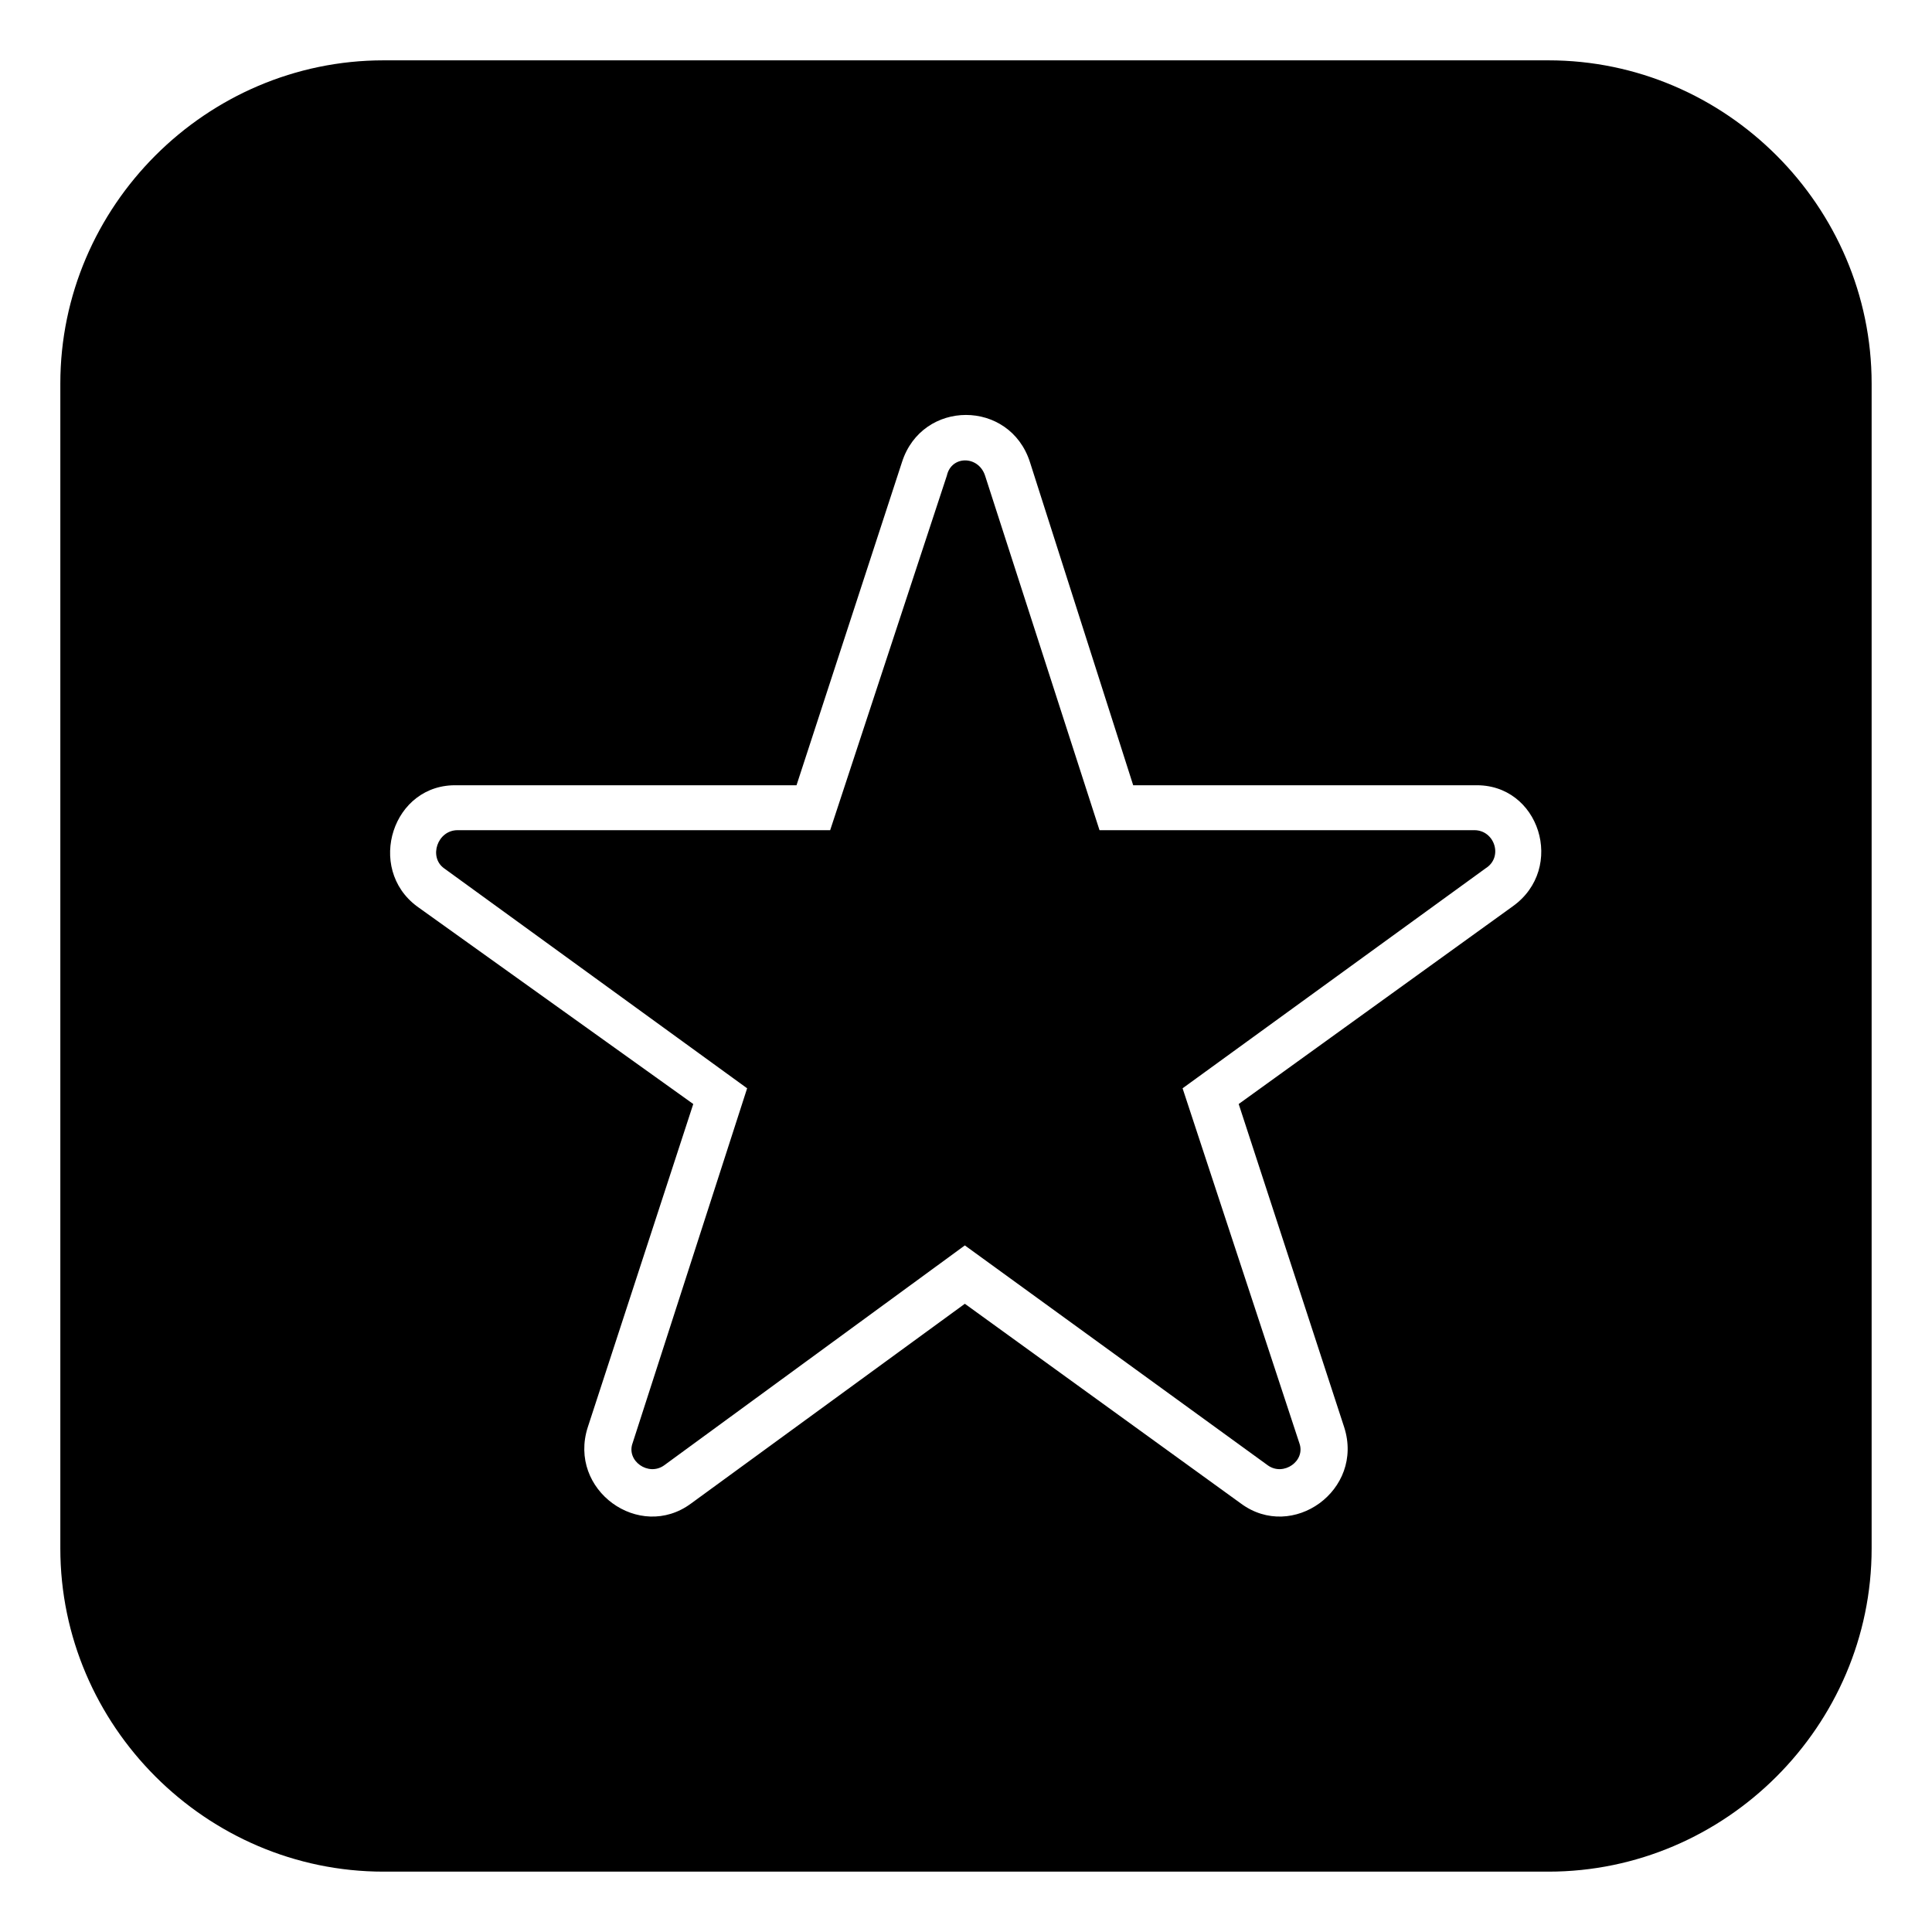
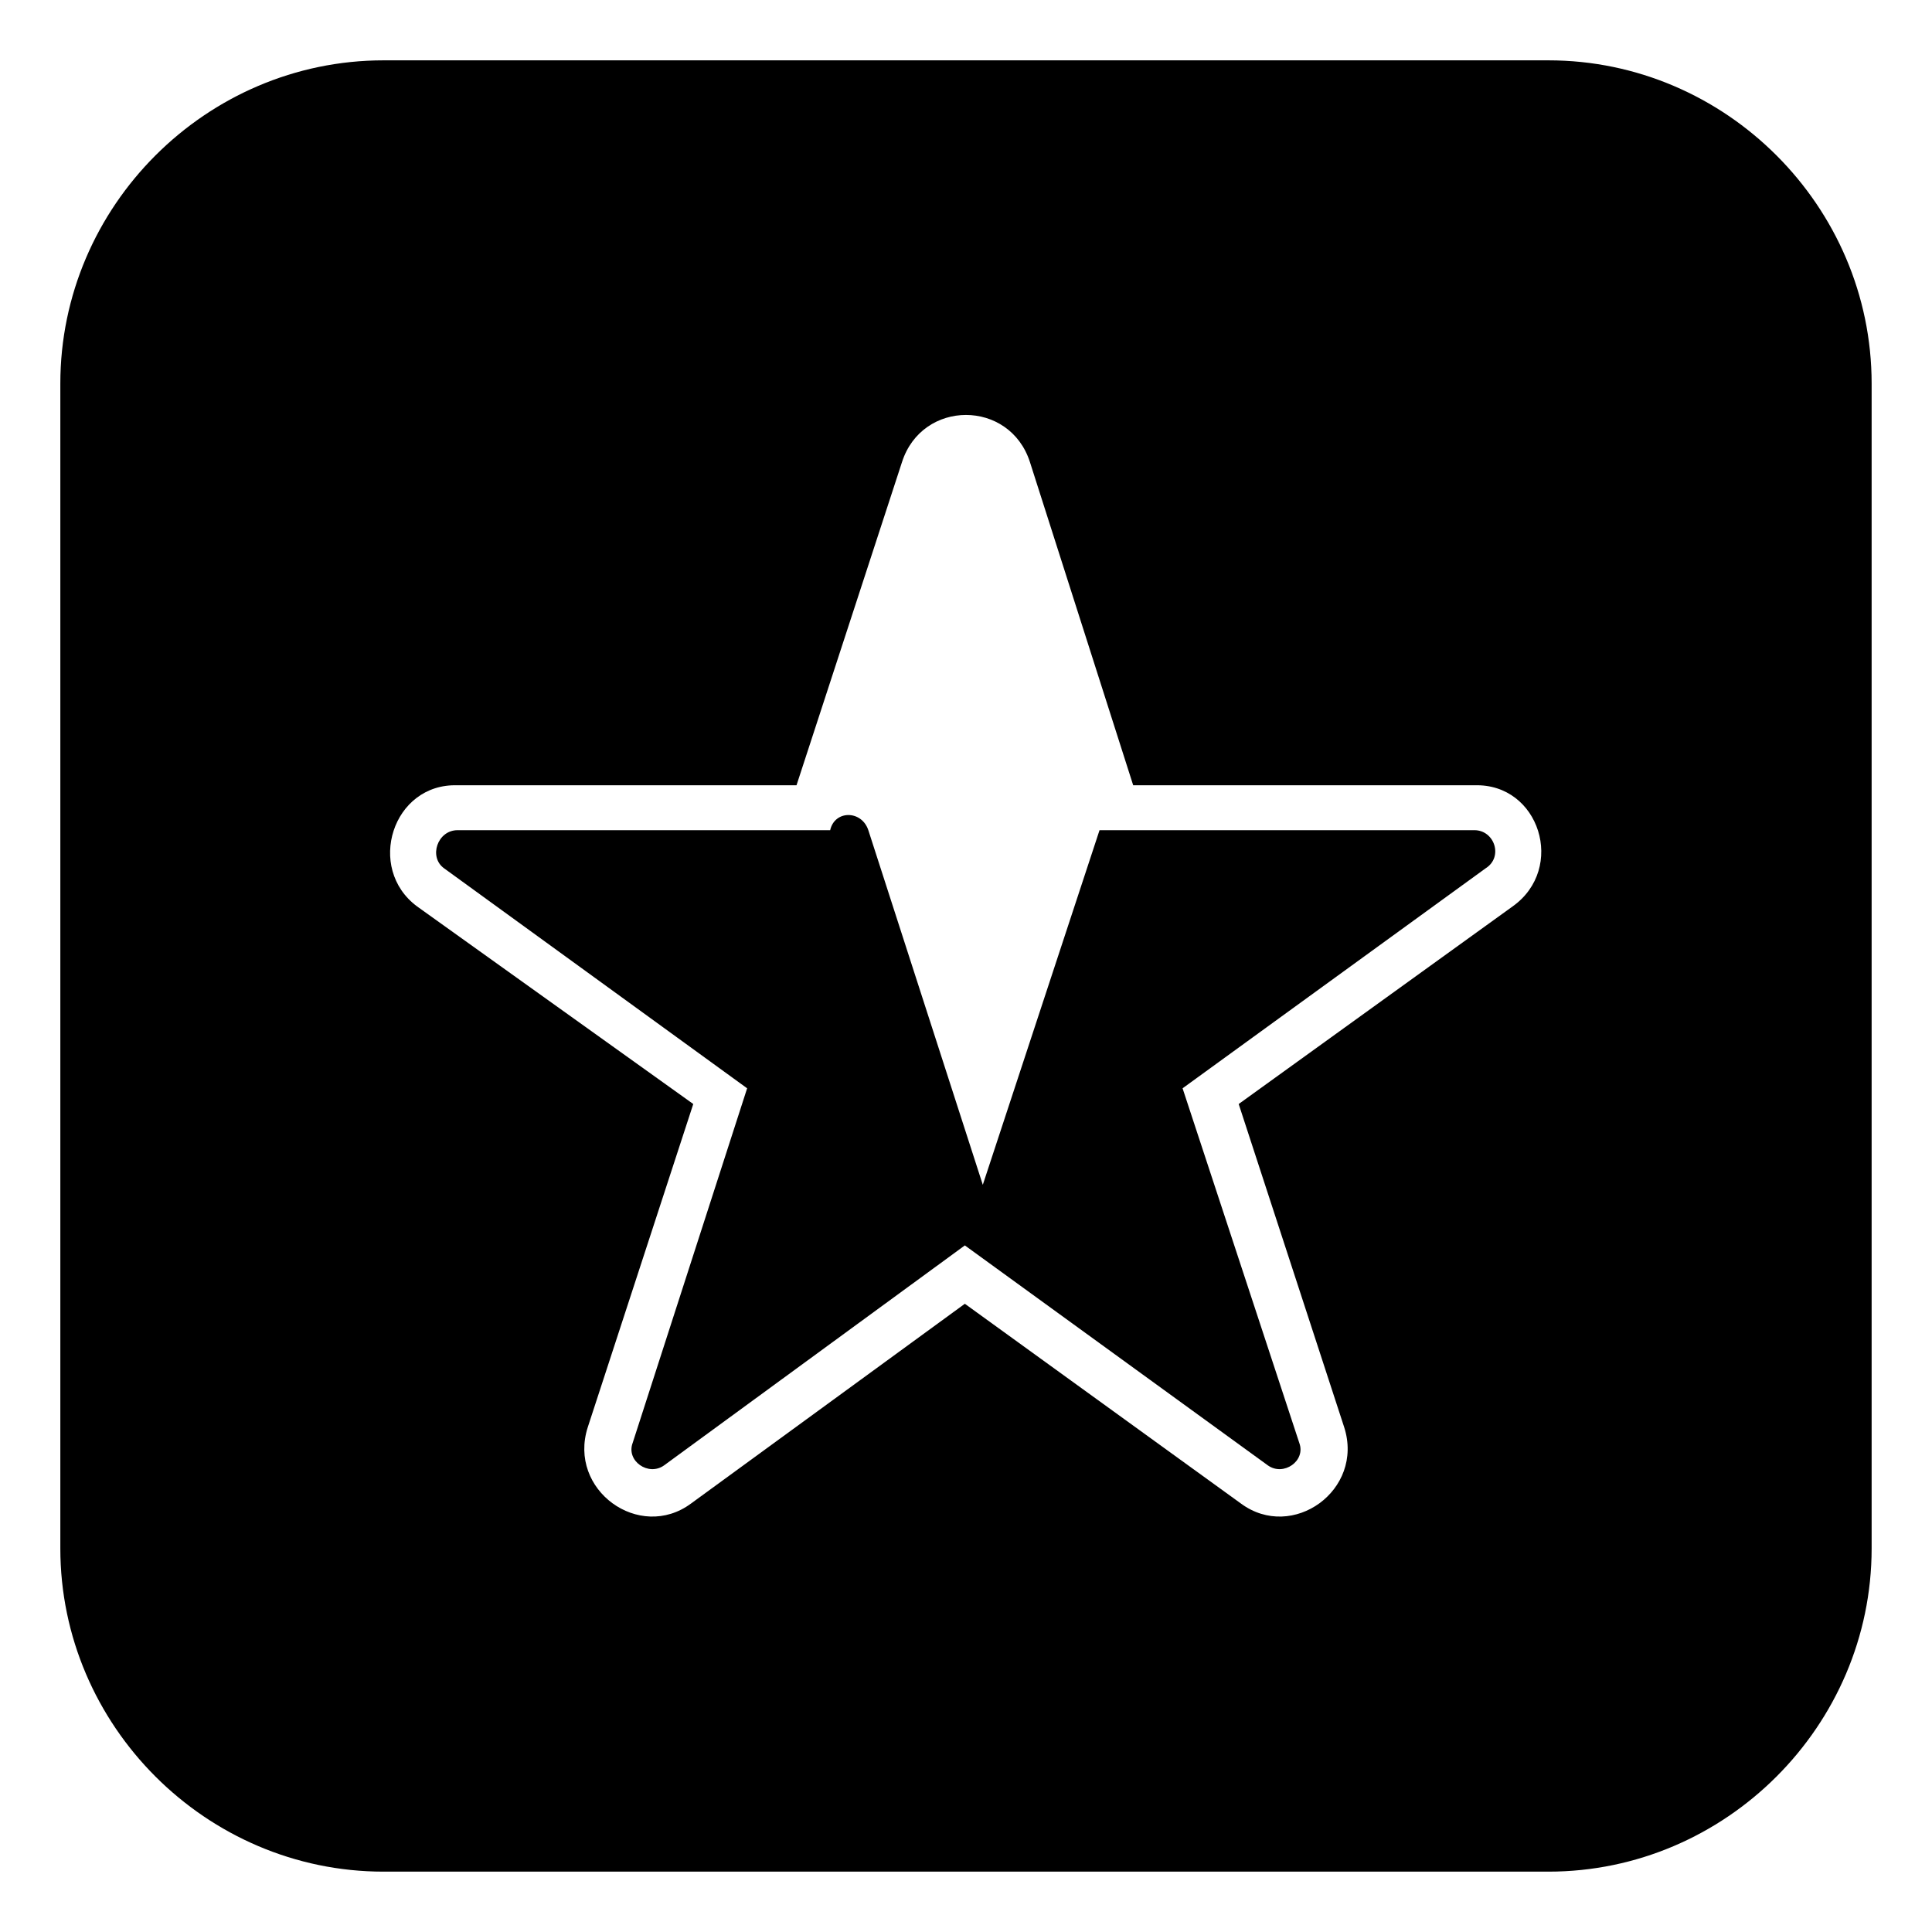
<svg xmlns="http://www.w3.org/2000/svg" fill="#000000" width="800px" height="800px" version="1.1" viewBox="144 144 512 512">
-   <path d="m245.64 159.99h308.71c46.992 0 85.652 38.664 85.652 85.652v308.71c0 46.992-38.664 85.652-85.652 85.652h-308.71c-46.992 0-85.652-38.664-85.652-85.652v-308.71c0-46.992 38.664-85.652 85.652-85.652zm198.67 192.12h90.41c17.25-0.594 24.387 22.008 10.113 32.121l-72.566 52.344 27.957 85.652c5.352 16.656-13.68 30.336-27.363 20.223l-73.164-52.938-72.566 52.938c-13.68 10.113-32.715-3.57-27.363-20.223l27.957-85.652-73.164-52.344c-13.68-10.113-6.543-32.715 10.707-32.121h89.816l27.957-85.652c5.352-16.656 28.551-16.656 33.906 0zm-8.922 11.895h99.336c5.352 0 7.734 7.137 2.973 10.113l-80.301 58.293 30.93 93.98c1.785 4.758-4.164 8.922-8.328 5.949l-80.301-58.293-79.707 58.293c-4.164 2.973-10.113-1.191-8.328-5.949l30.336-93.98-80.301-58.293c-4.164-2.973-1.785-10.113 3.57-10.113h98.738l30.93-93.98c1.191-5.352 8.328-5.352 10.113 0l30.336 93.98z" fill-rule="evenodd" />
+   <path d="m245.64 159.99h308.71c46.992 0 85.652 38.664 85.652 85.652v308.71c0 46.992-38.664 85.652-85.652 85.652h-308.71c-46.992 0-85.652-38.664-85.652-85.652v-308.71c0-46.992 38.664-85.652 85.652-85.652zm198.67 192.12h90.41c17.25-0.594 24.387 22.008 10.113 32.121l-72.566 52.344 27.957 85.652c5.352 16.656-13.68 30.336-27.363 20.223l-73.164-52.938-72.566 52.938c-13.68 10.113-32.715-3.57-27.363-20.223l27.957-85.652-73.164-52.344c-13.68-10.113-6.543-32.715 10.707-32.121h89.816l27.957-85.652c5.352-16.656 28.551-16.656 33.906 0zm-8.922 11.895h99.336c5.352 0 7.734 7.137 2.973 10.113l-80.301 58.293 30.93 93.98c1.785 4.758-4.164 8.922-8.328 5.949l-80.301-58.293-79.707 58.293c-4.164 2.973-10.113-1.191-8.328-5.949l30.336-93.98-80.301-58.293c-4.164-2.973-1.785-10.113 3.57-10.113h98.738c1.191-5.352 8.328-5.352 10.113 0l30.336 93.98z" fill-rule="evenodd" />
</svg>